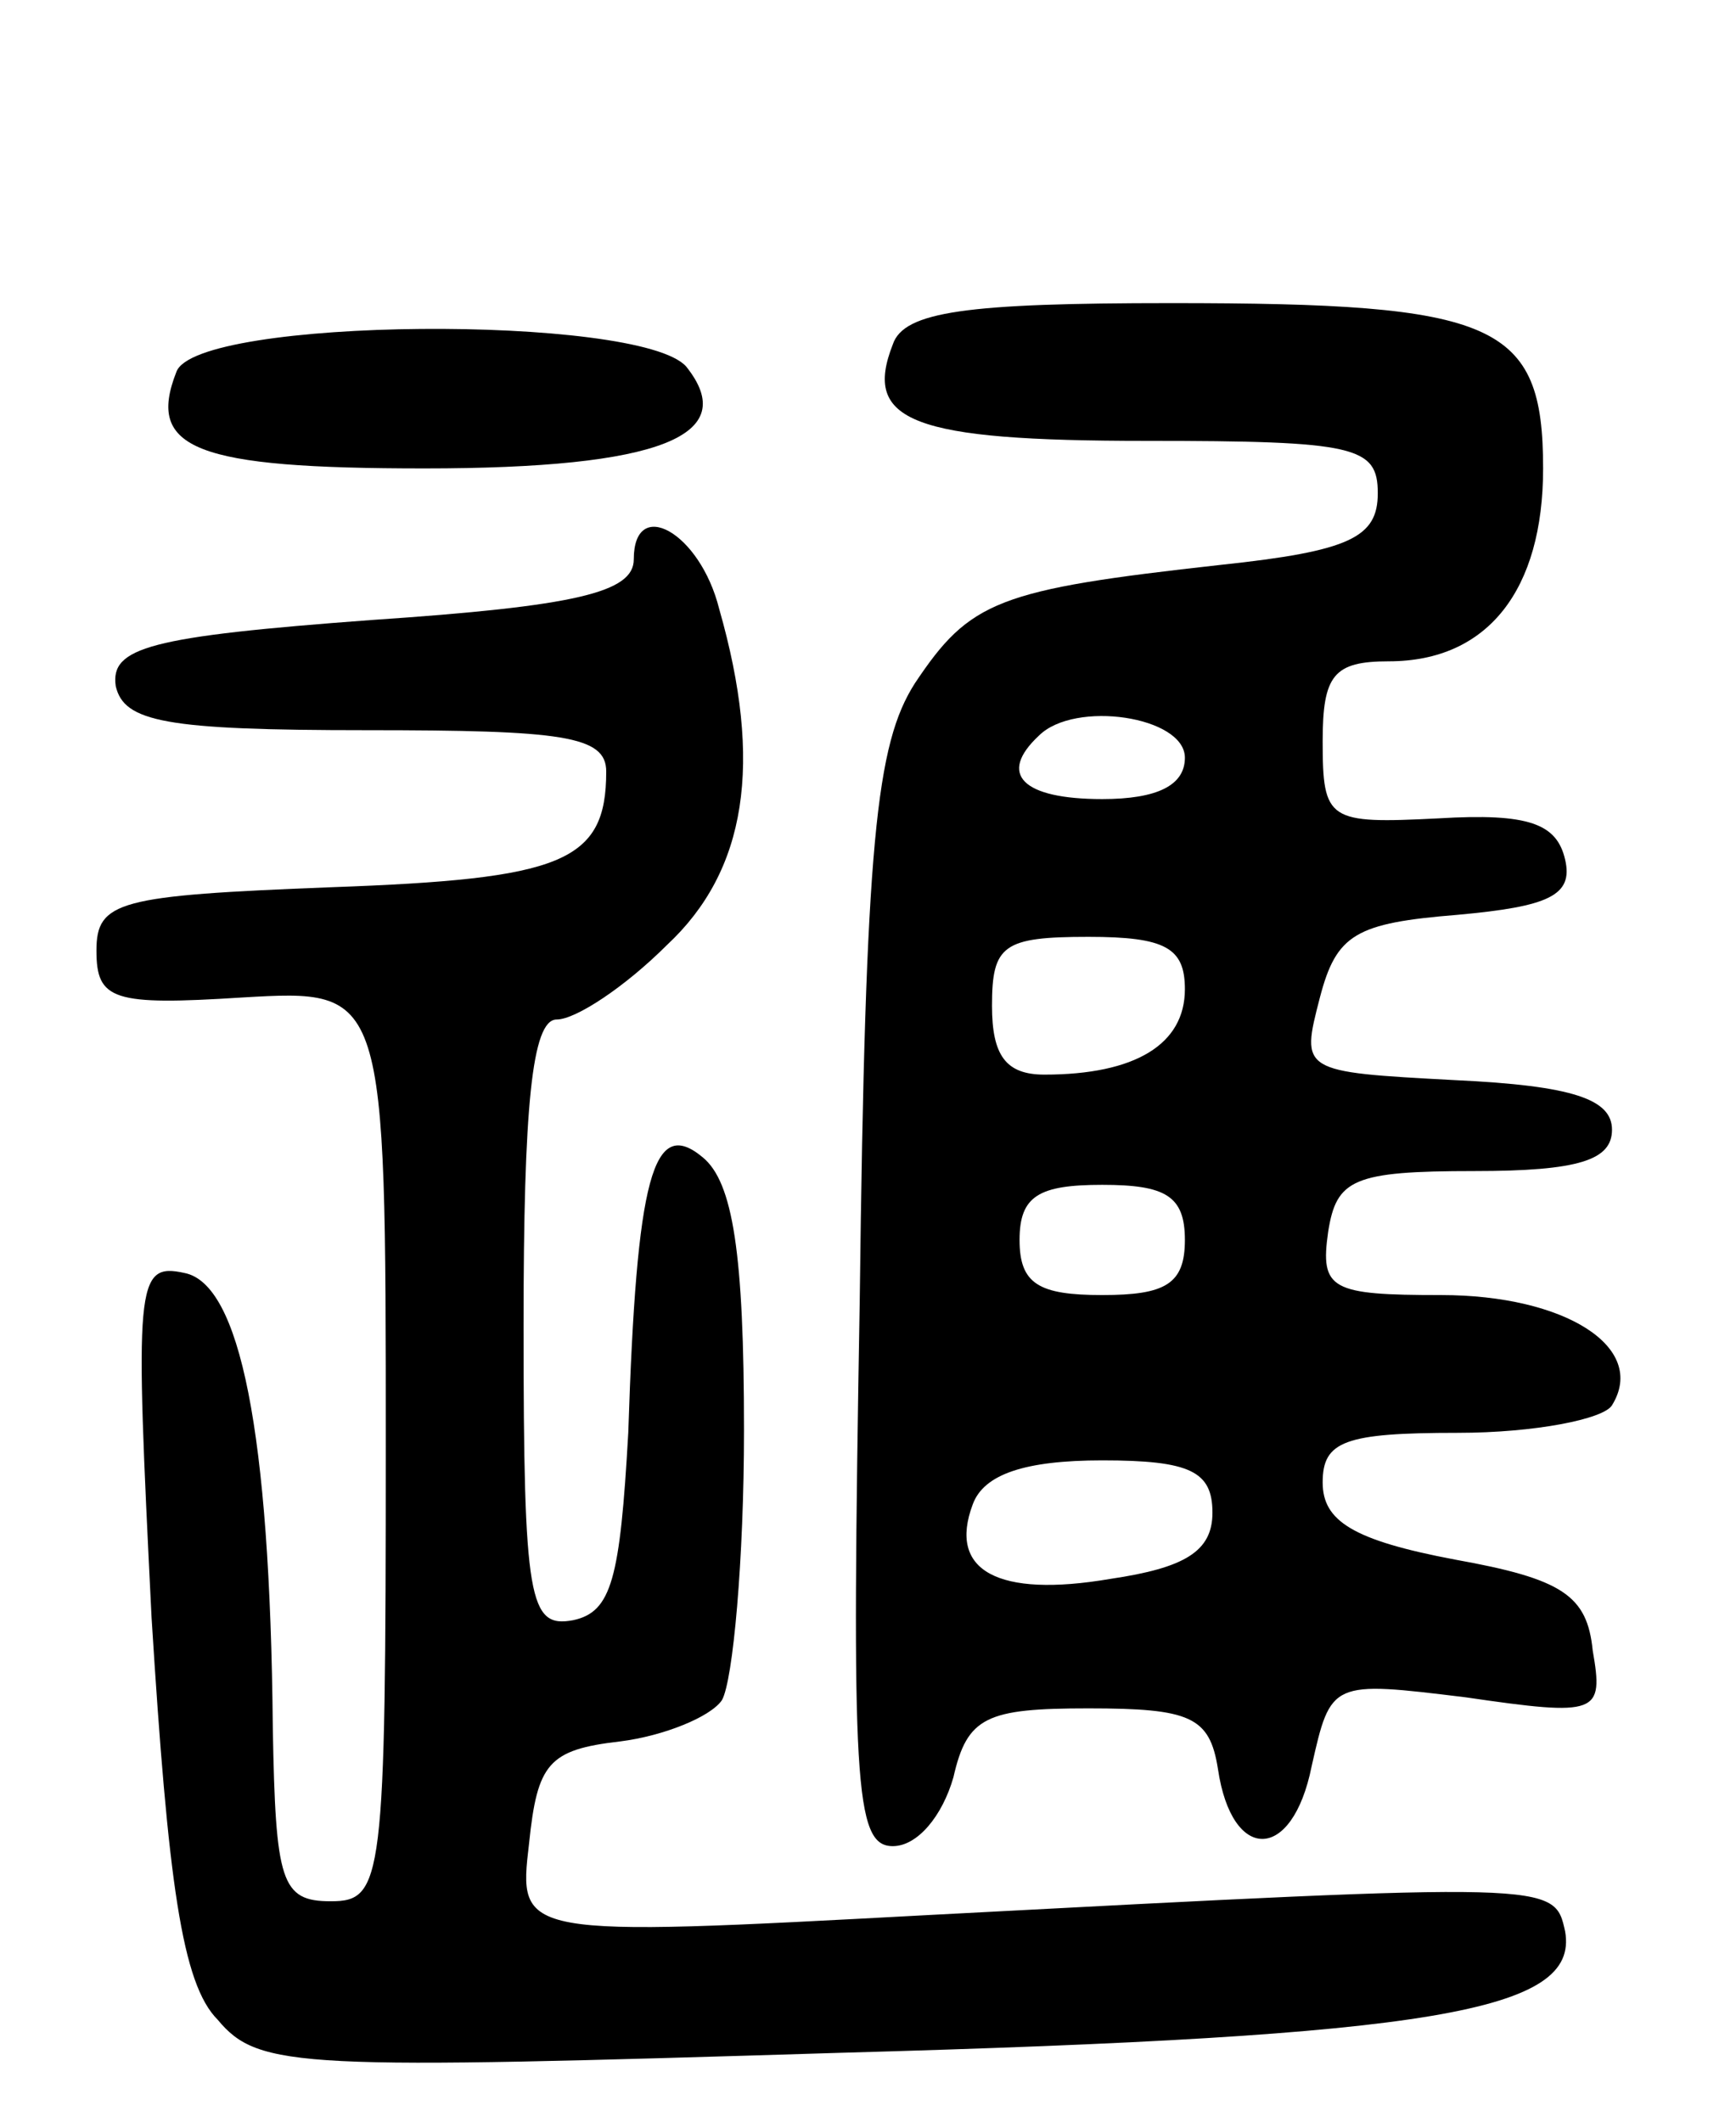
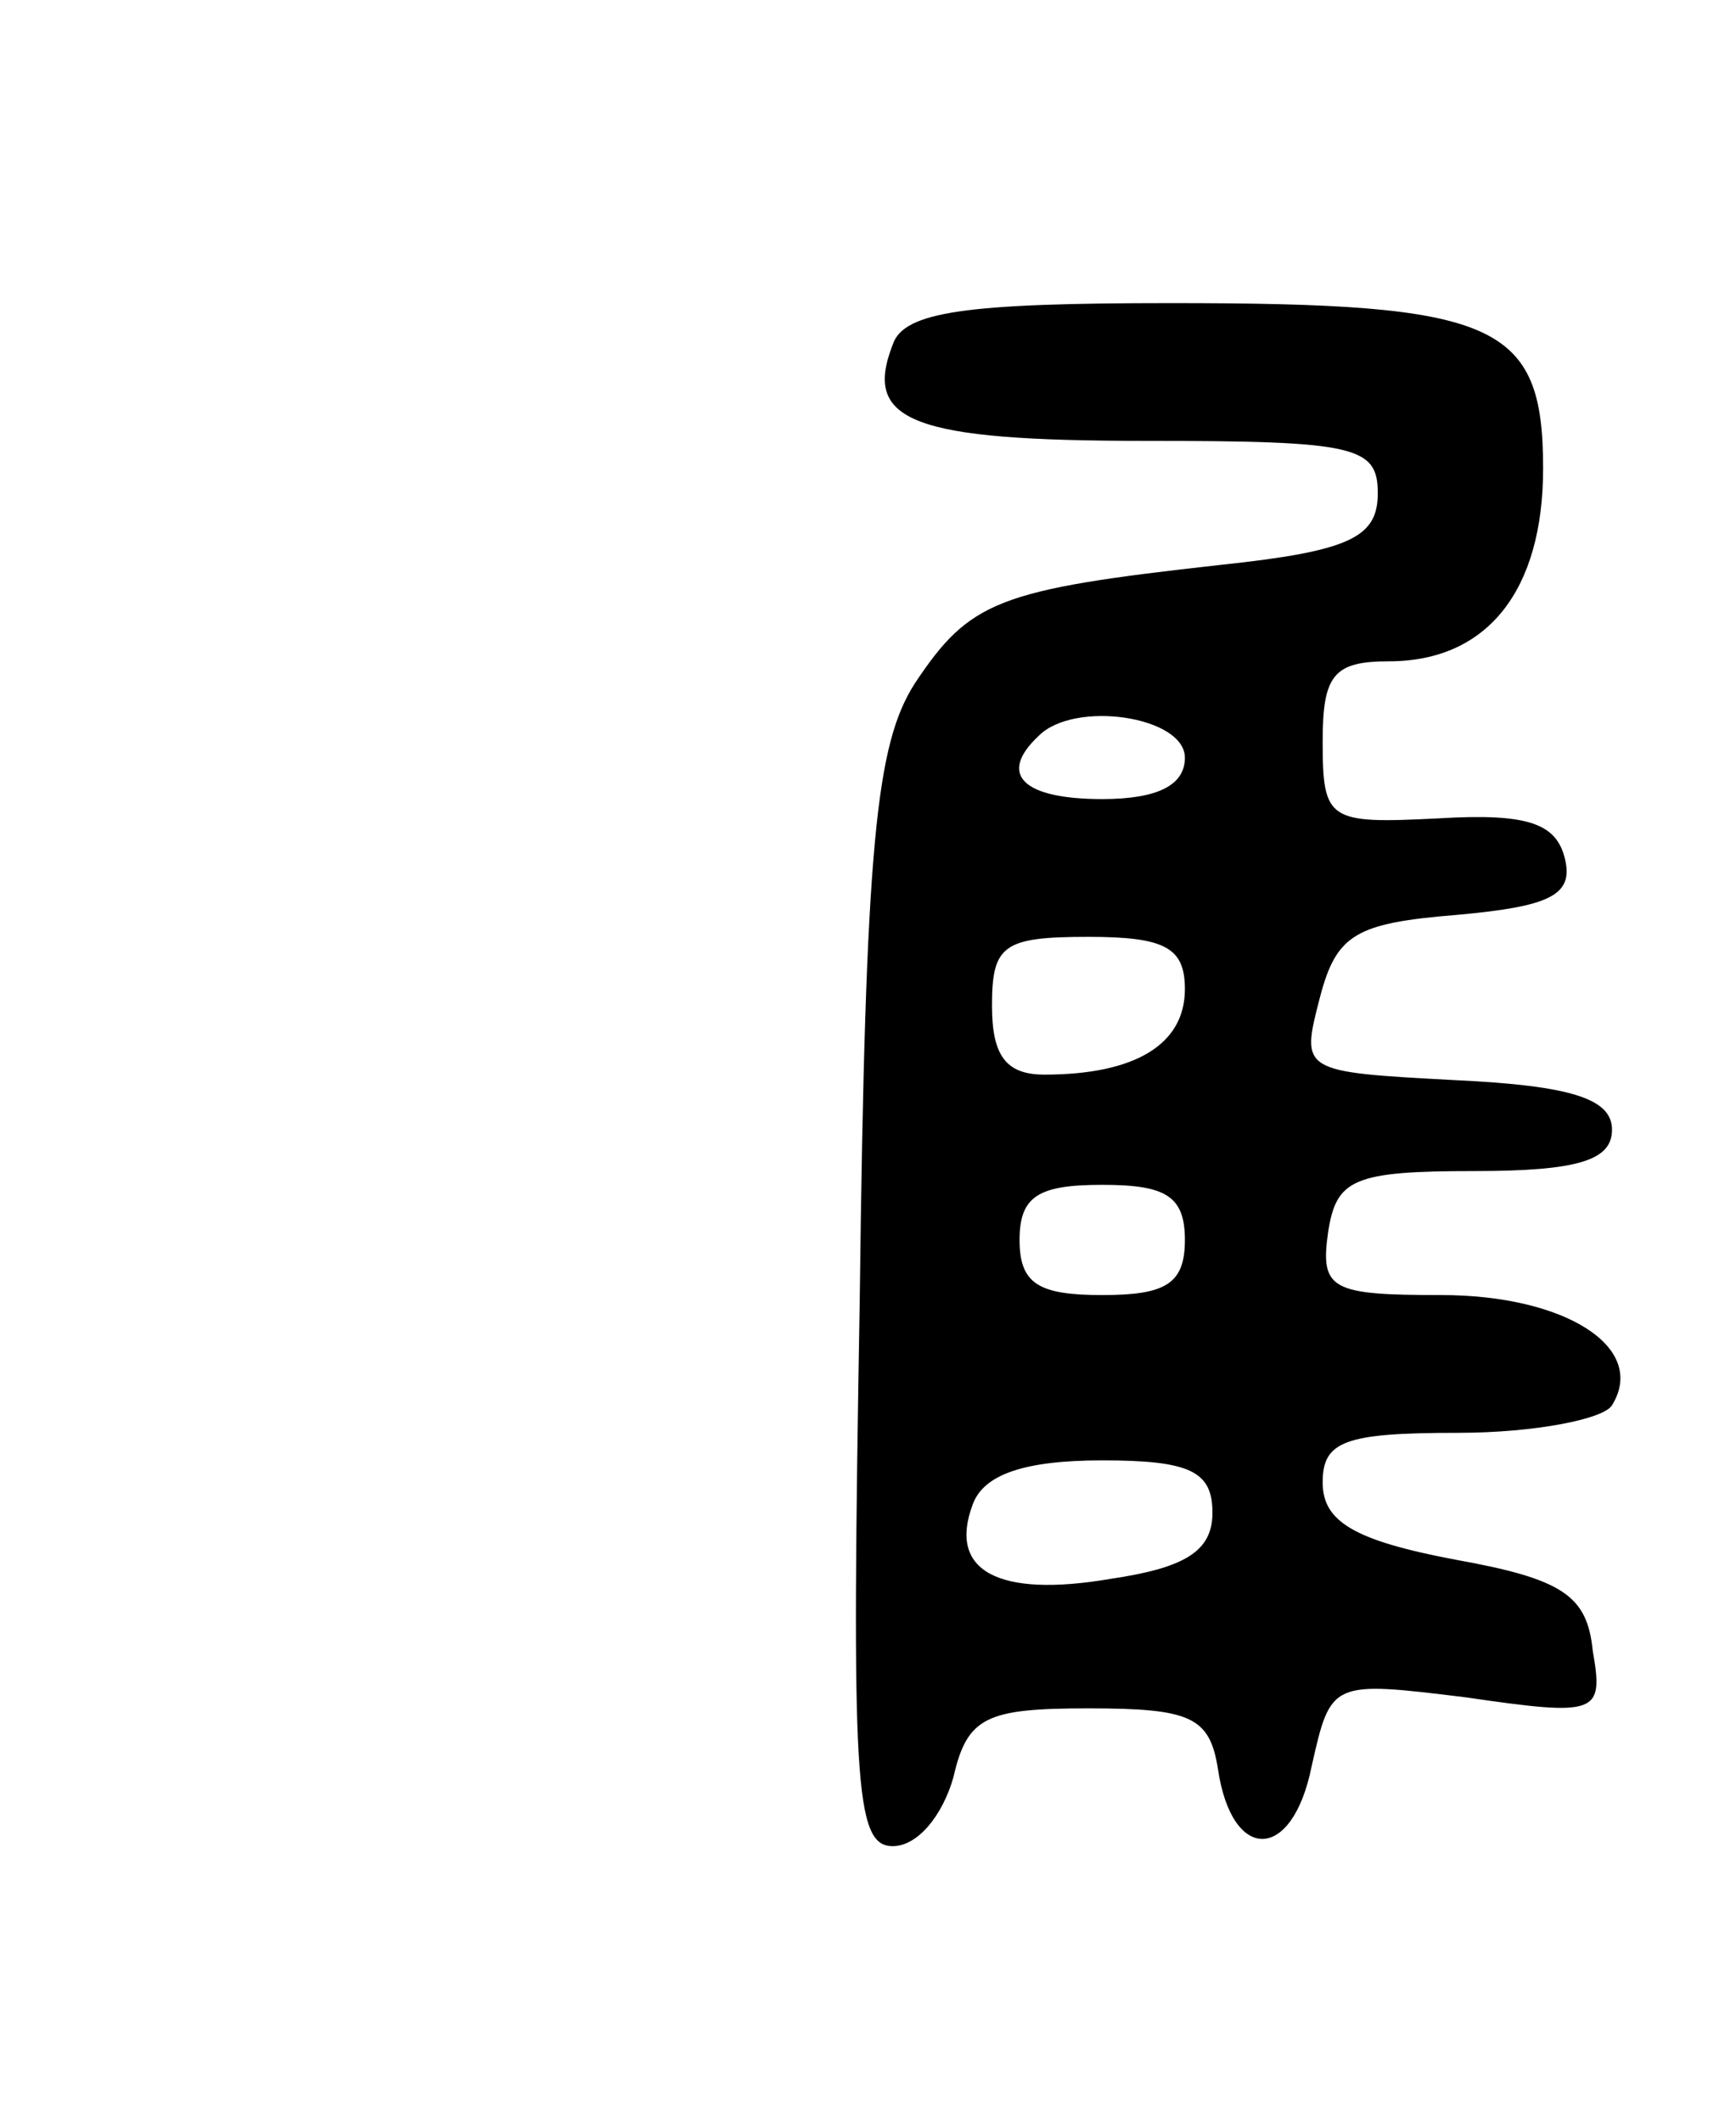
<svg xmlns="http://www.w3.org/2000/svg" version="1.0" width="63" height="77" viewBox="0 0 63 77">
  <g transform="translate(0,77) scale(0.1,-0.1)">
    <path d="M324 645 c-11 -28 7 -35 92 -35 76 0 84 -2 84 -19 0 -16 -10 -21 -57 -26 -81 -9 -91 -13 -111 -43 -14 -22 -18 -57 -20 -224 -3 -175 -2 -198 12 -198 9 0 18 11 22 25 5 22 12 25 49 25 37 0 44 -3 47 -22 5 -34 27 -34 34 1 7 31 7 31 56 25 48 -7 50 -6 46 17 -2 20 -11 26 -50 33 -37 7 -48 14 -48 28 0 15 8 18 49 18 28 0 53 5 56 10 13 21 -17 40 -62 40 -40 0 -44 2 -41 23 3 19 9 22 53 22 38 0 50 4 50 15 0 11 -14 16 -57 18 -56 3 -56 3 -49 30 6 23 13 27 50 30 33 3 42 7 39 20 -3 13 -13 17 -46 15 -40 -2 -42 -1 -42 28 0 24 4 29 24 29 36 0 56 26 56 70 0 53 -17 60 -135 60 -74 0 -97 -3 -101 -15z m106 -150 c0 -10 -10 -15 -30 -15 -29 0 -38 9 -23 23 13 13 53 7 53 -8z m0 -84 c0 -20 -18 -31 -51 -31 -14 0 -19 7 -19 25 0 22 4 25 35 25 28 0 35 -4 35 -19z m0 -91 c0 -16 -7 -20 -30 -20 -23 0 -30 4 -30 20 0 16 7 20 30 20 23 0 30 -4 30 -20z m10 -99 c0 -14 -10 -20 -37 -24 -41 -7 -59 3 -50 27 4 11 19 16 47 16 32 0 40 -4 40 -19z" />
-     <path d="M64 635 c-11 -28 7 -35 90 -35 86 0 115 12 95 37 -17 19 -178 18 -185 -2z" />
-     <path d="M230 567 c0 -12 -21 -17 -95 -22 -81 -6 -95 -10 -93 -24 3 -13 18 -16 91 -16 71 0 87 -2 87 -15 0 -33 -16 -39 -100 -42 -77 -3 -85 -5 -85 -23 0 -18 6 -20 53 -17 52 3 52 3 52 -163 0 -158 -1 -165 -20 -165 -18 0 -20 7 -21 63 -1 108 -12 161 -32 165 -18 4 -18 -4 -12 -125 6 -96 11 -133 24 -146 15 -18 30 -18 226 -12 216 6 268 15 263 44 -4 18 -3 18 -231 6 -149 -8 -149 -8 -145 26 3 29 7 34 33 37 16 2 33 9 37 15 4 7 8 51 8 98 0 64 -4 90 -15 99 -18 15 -24 -7 -27 -100 -3 -53 -6 -65 -20 -68 -16 -3 -18 7 -18 107 0 79 3 111 12 111 7 0 25 12 40 27 29 27 35 66 19 122 -7 28 -31 41 -31 18z" />
  </g>
</svg>